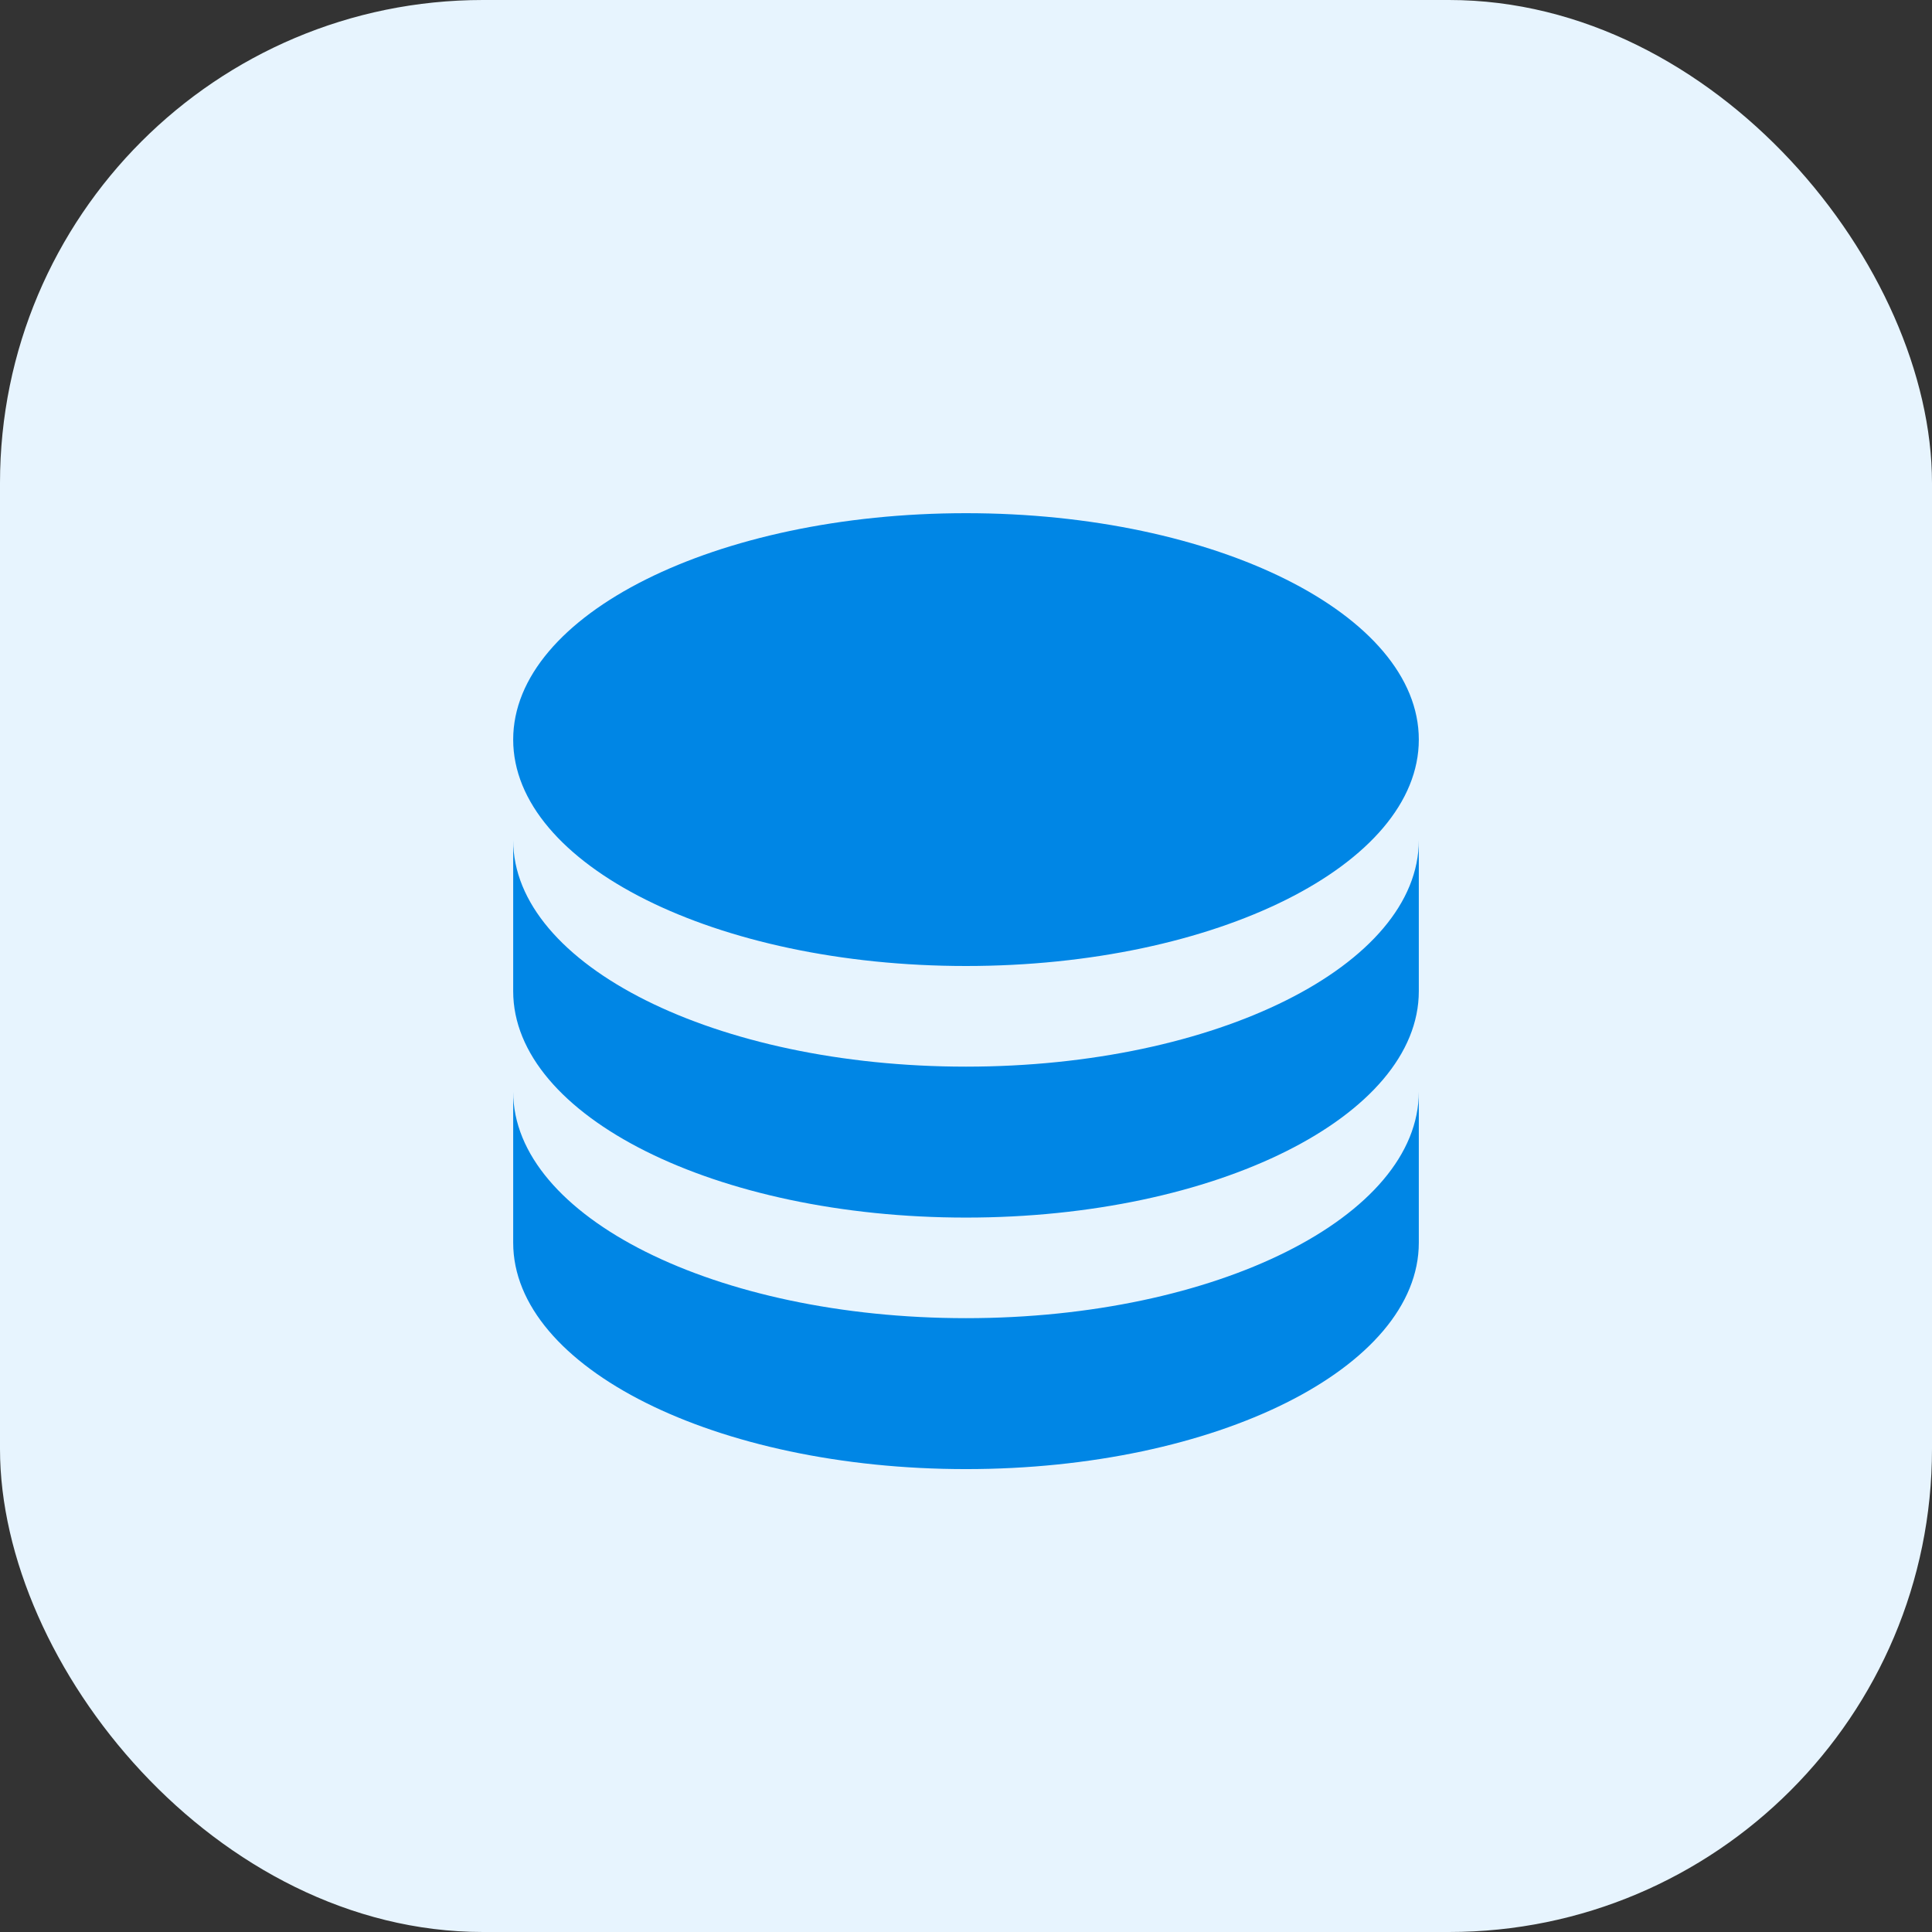
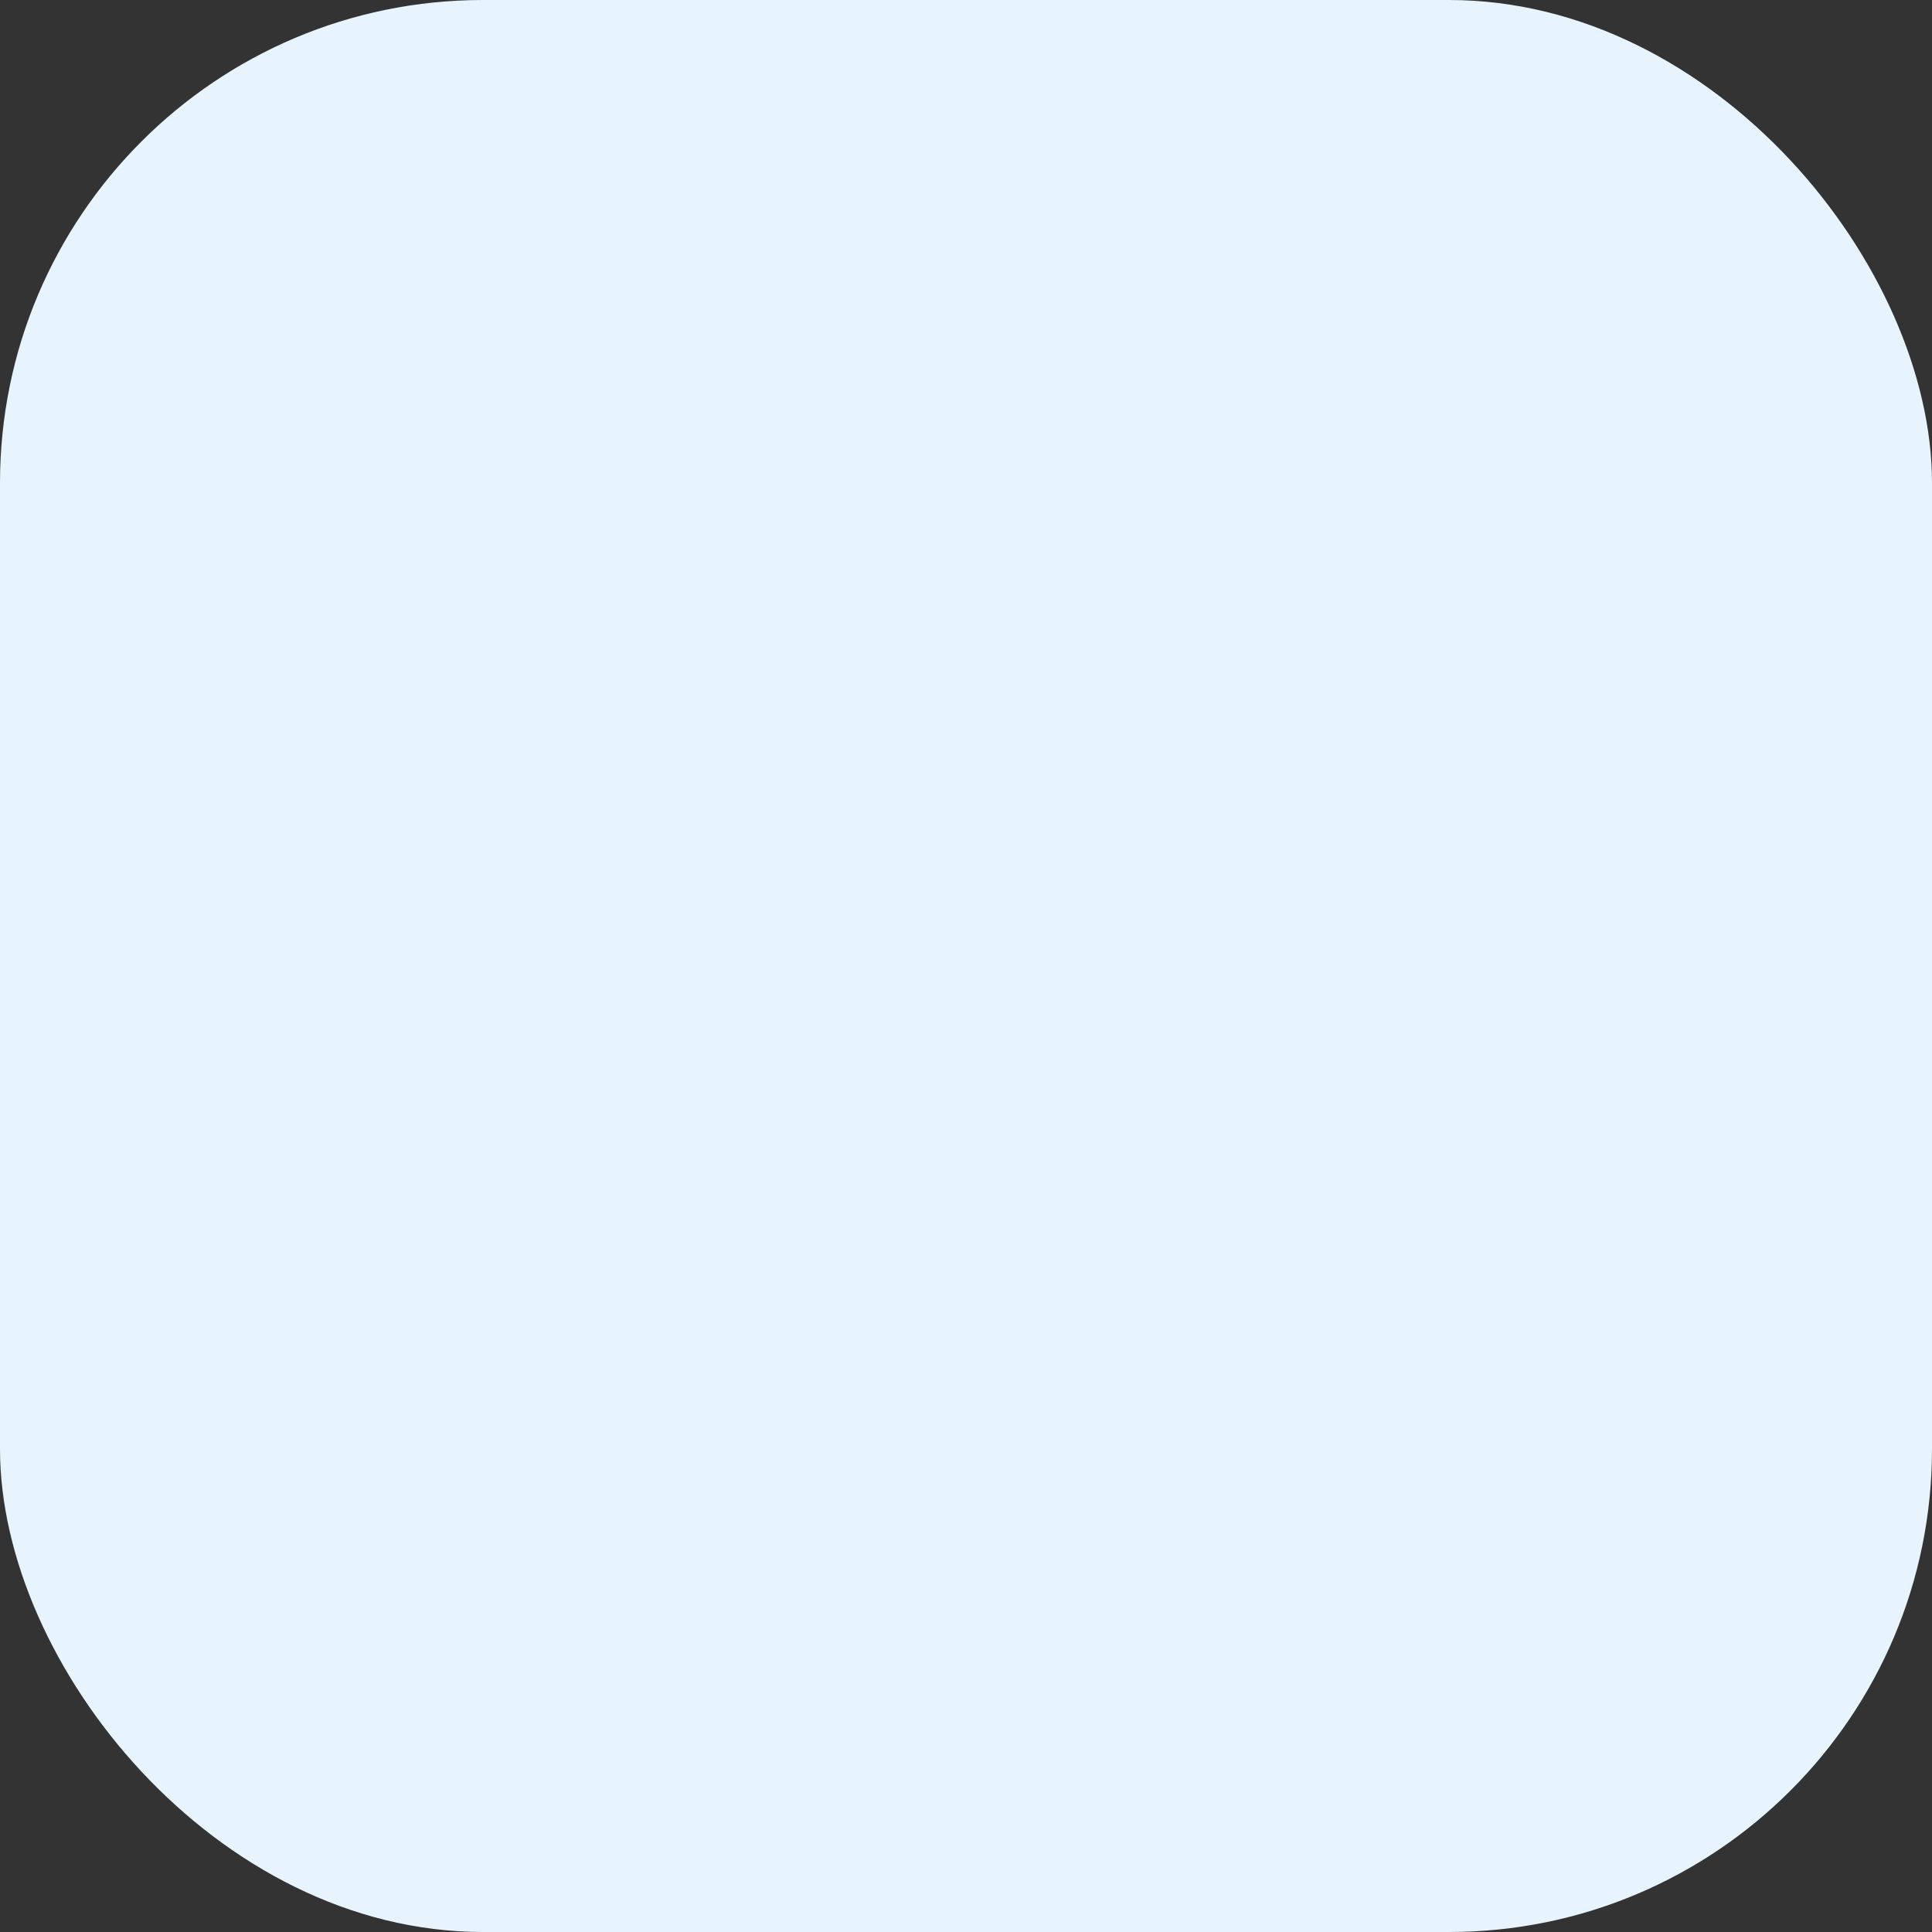
<svg xmlns="http://www.w3.org/2000/svg" width="32" height="32" viewBox="0 0 32 32" fill="none">
  <rect x="0" y="0" width="32" height="32" fill="#333333" stroke="none" />
  <rect width="32" height="32" rx="8" fill="#E7F4FE" />
  <g clip-path="url(#clip0_14757_3930)">
-     <path d="M23.5 13.917V16.417C23.5 18.488 20.142 20.167 16 20.167C11.858 20.167 8.5 18.488 8.5 16.417V13.917C8.5 15.988 11.858 17.667 16 17.667C20.142 17.667 23.5 15.988 23.5 13.917ZM8.5 18.083C8.5 20.154 11.858 21.833 16 21.833C20.142 21.833 23.5 20.154 23.5 18.083V20.583C23.5 22.654 20.142 24.333 16 24.333C11.858 24.333 8.5 22.654 8.5 20.583V18.083ZM16 16C11.858 16 8.5 14.321 8.5 12.25C8.5 10.179 11.858 8.5 16 8.5C20.142 8.5 23.5 10.179 23.5 12.25C23.5 14.321 20.142 16 16 16Z" fill="#0086E5" />
-   </g>
+     </g>
  <defs>
    <clipPath id="clip0_14757_3930">
-       <rect width="20" height="20" fill="white" transform="translate(6 6)" />
-     </clipPath>
+       </clipPath>
  </defs>
</svg>